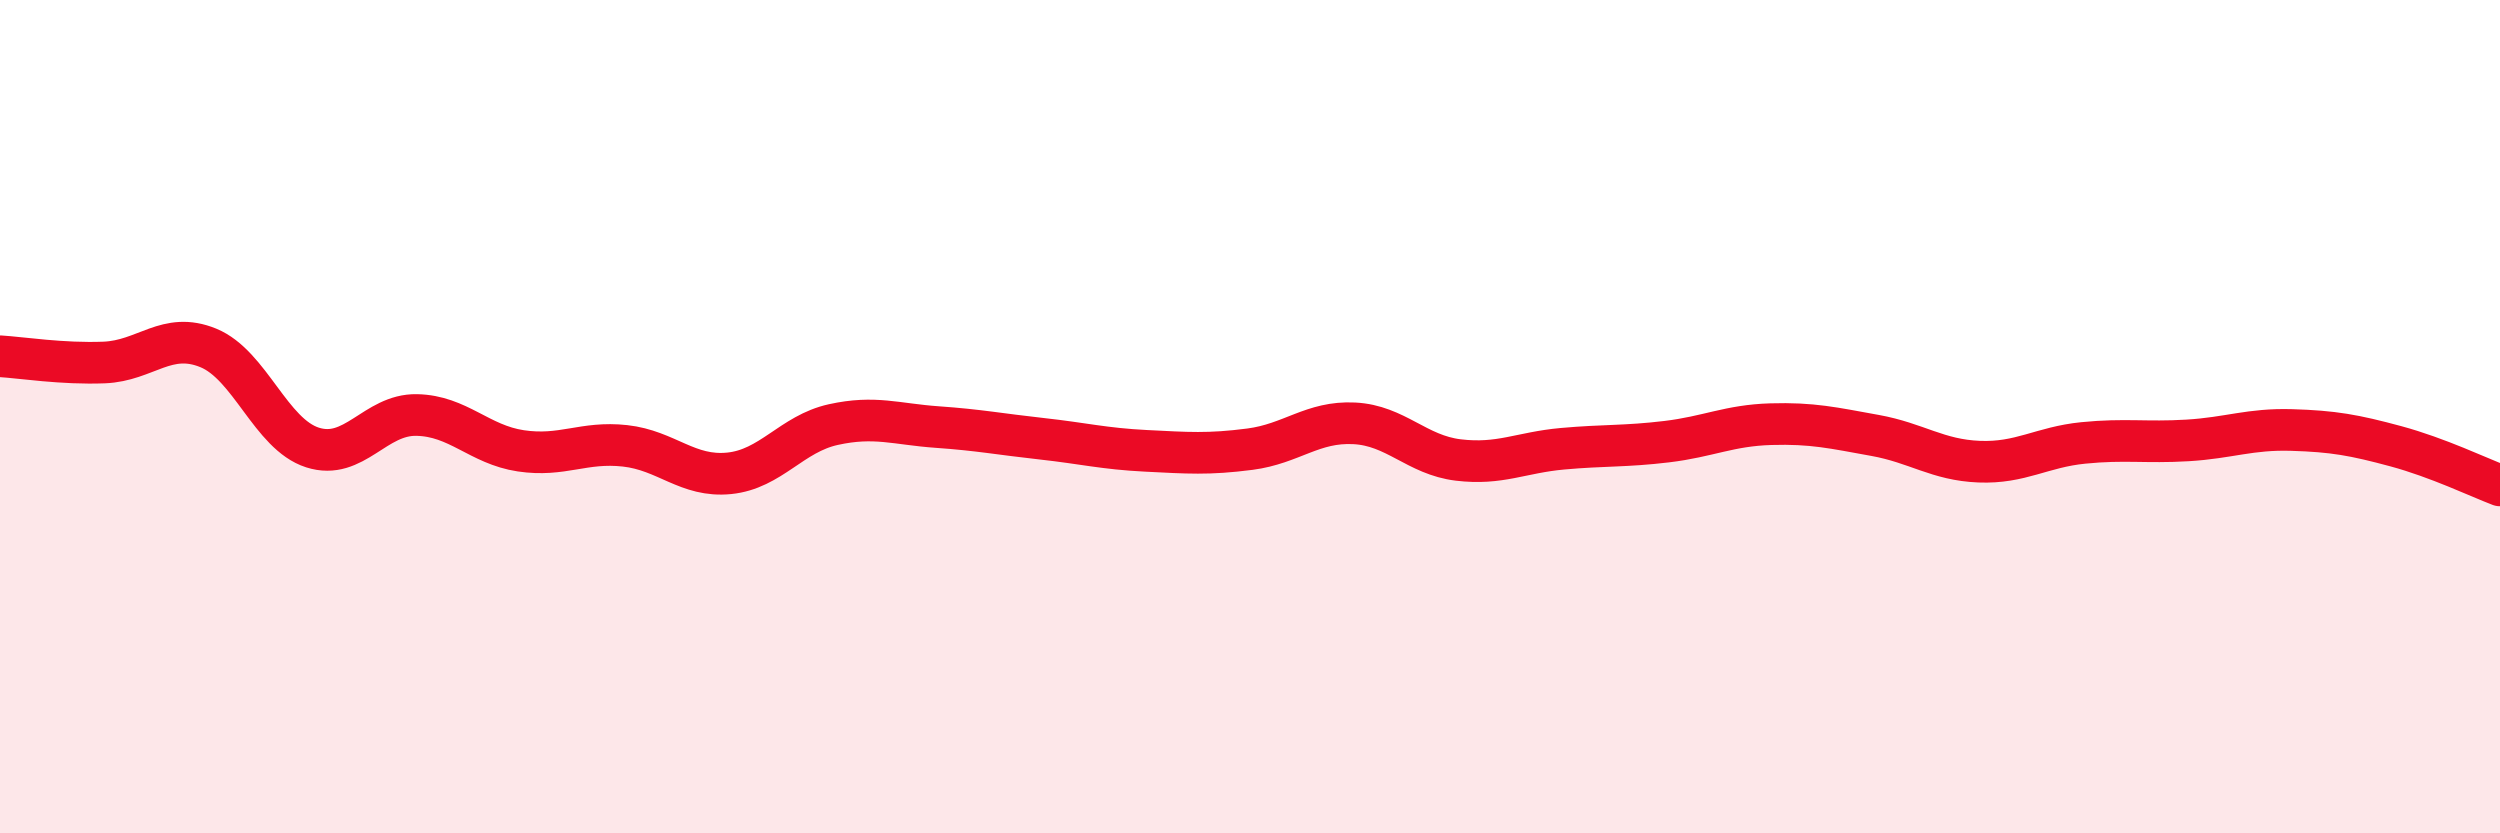
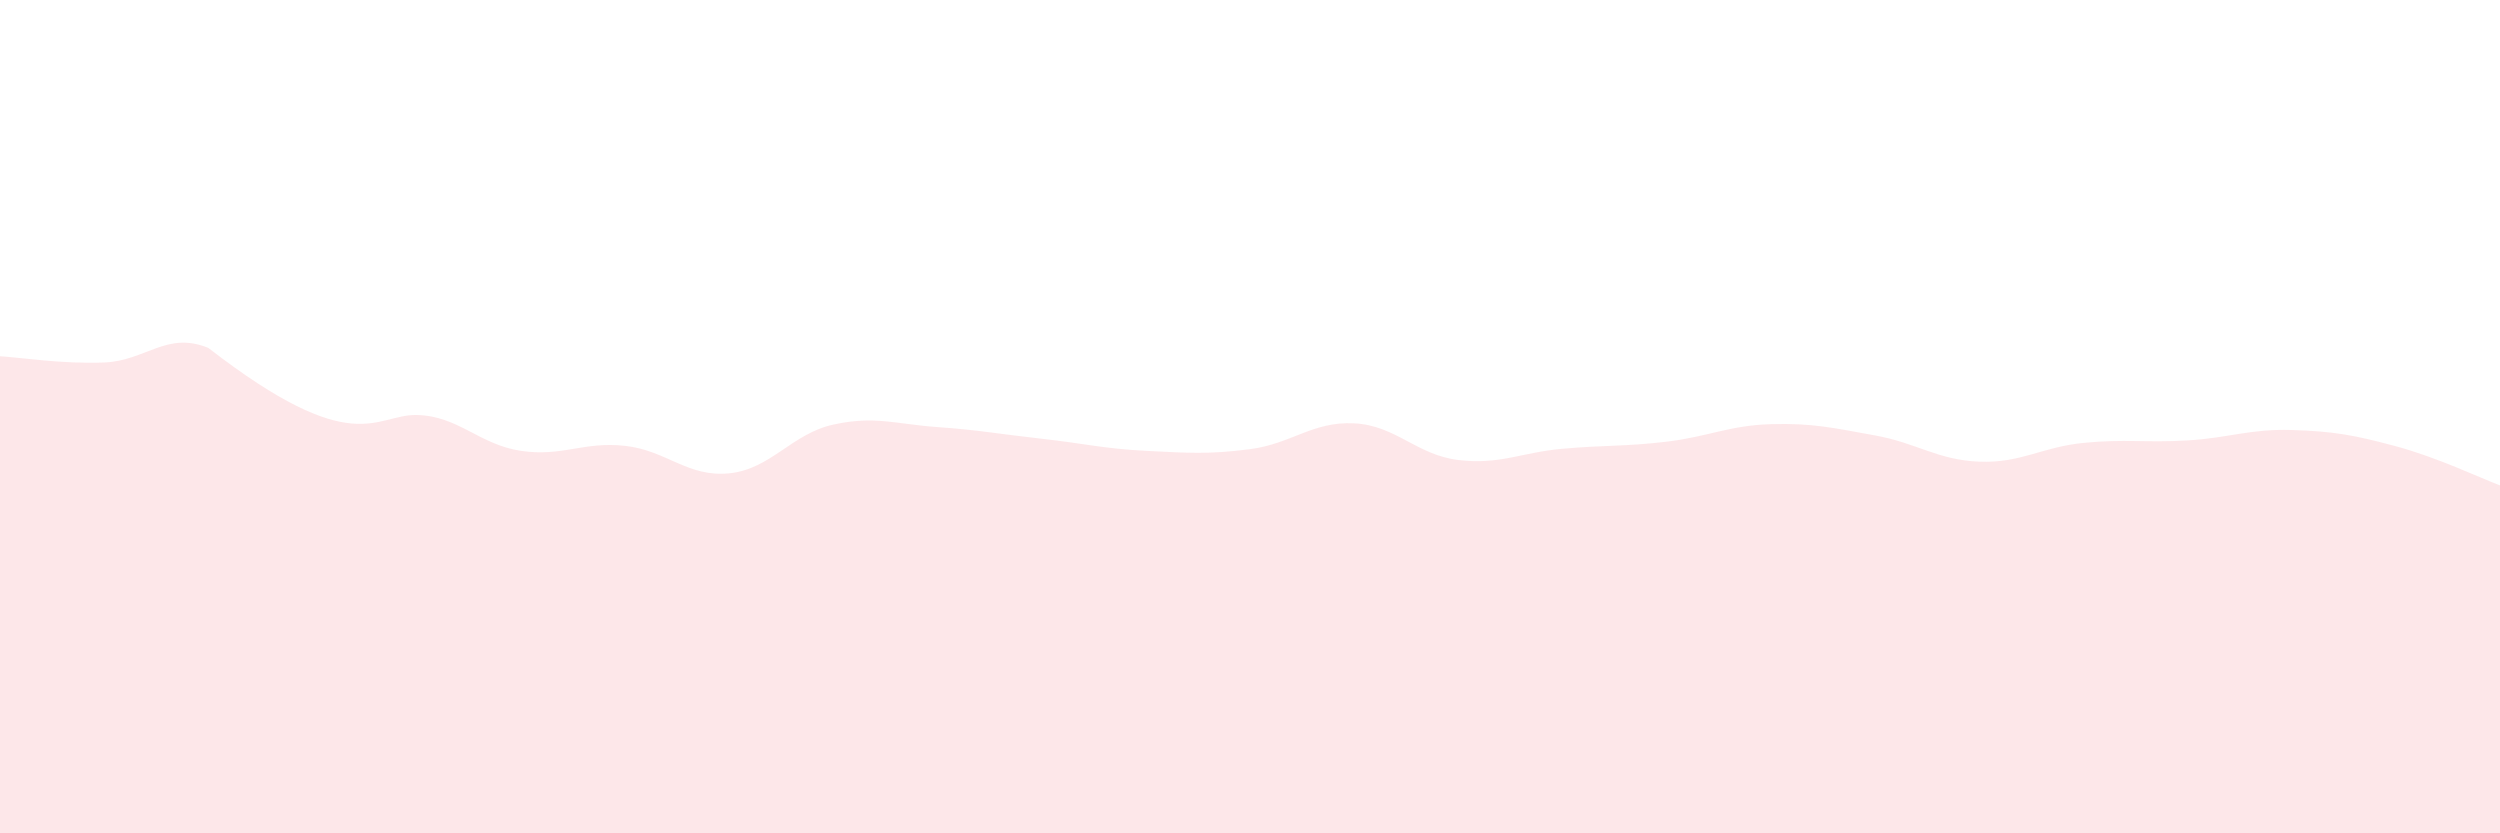
<svg xmlns="http://www.w3.org/2000/svg" width="60" height="20" viewBox="0 0 60 20">
-   <path d="M 0,8.55 C 0.5,8.58 1.5,8.74 2.5,8.7 C 3.5,8.66 4,7.94 5,8.35 C 6,8.76 6.5,10.42 7.5,10.74 C 8.5,11.06 9,9.94 10,9.96 C 11,9.98 11.5,10.67 12.5,10.82 C 13.5,10.97 14,10.59 15,10.7 C 16,10.81 16.5,11.46 17.5,11.36 C 18.5,11.26 19,10.41 20,10.19 C 21,9.97 21.5,10.18 22.5,10.25 C 23.5,10.32 24,10.42 25,10.53 C 26,10.64 26.5,10.77 27.5,10.82 C 28.5,10.87 29,10.91 30,10.78 C 31,10.65 31.5,10.11 32.5,10.16 C 33.5,10.21 34,10.92 35,11.04 C 36,11.16 36.5,10.86 37.5,10.77 C 38.5,10.68 39,10.72 40,10.6 C 41,10.48 41.5,10.21 42.5,10.18 C 43.5,10.15 44,10.27 45,10.45 C 46,10.63 46.5,11.04 47.5,11.08 C 48.5,11.12 49,10.73 50,10.63 C 51,10.53 51.5,10.63 52.5,10.57 C 53.5,10.51 54,10.29 55,10.32 C 56,10.35 56.5,10.44 57.5,10.71 C 58.5,10.98 59.5,11.46 60,11.65L60 20L0 20Z" fill="#EB0A25" opacity="0.1" stroke-linecap="round" stroke-linejoin="round" />
-   <path d="M 0,8.55 C 0.5,8.58 1.5,8.74 2.5,8.7 C 3.5,8.66 4,7.94 5,8.35 C 6,8.76 6.5,10.42 7.5,10.74 C 8.5,11.06 9,9.94 10,9.96 C 11,9.98 11.5,10.67 12.5,10.82 C 13.5,10.97 14,10.59 15,10.7 C 16,10.81 16.5,11.46 17.5,11.36 C 18.5,11.26 19,10.41 20,10.19 C 21,9.97 21.5,10.18 22.5,10.25 C 23.5,10.32 24,10.42 25,10.53 C 26,10.64 26.5,10.77 27.5,10.82 C 28.5,10.87 29,10.91 30,10.78 C 31,10.65 31.5,10.11 32.5,10.16 C 33.5,10.21 34,10.92 35,11.04 C 36,11.16 36.5,10.86 37.5,10.77 C 38.5,10.68 39,10.72 40,10.6 C 41,10.48 41.5,10.21 42.5,10.18 C 43.5,10.15 44,10.27 45,10.45 C 46,10.63 46.5,11.04 47.5,11.08 C 48.5,11.12 49,10.73 50,10.63 C 51,10.53 51.5,10.63 52.5,10.57 C 53.5,10.51 54,10.29 55,10.32 C 56,10.35 56.5,10.44 57.5,10.71 C 58.5,10.98 59.5,11.46 60,11.65" stroke="#EB0A25" stroke-width="1" fill="none" stroke-linecap="round" stroke-linejoin="round" />
+   <path d="M 0,8.55 C 0.5,8.58 1.5,8.74 2.5,8.7 C 3.5,8.66 4,7.94 5,8.35 C 8.5,11.06 9,9.94 10,9.96 C 11,9.98 11.5,10.67 12.5,10.82 C 13.5,10.97 14,10.59 15,10.7 C 16,10.81 16.5,11.46 17.5,11.36 C 18.5,11.26 19,10.41 20,10.19 C 21,9.97 21.5,10.18 22.5,10.25 C 23.5,10.32 24,10.42 25,10.53 C 26,10.64 26.5,10.77 27.5,10.82 C 28.5,10.87 29,10.91 30,10.78 C 31,10.65 31.5,10.11 32.5,10.16 C 33.5,10.21 34,10.92 35,11.04 C 36,11.16 36.5,10.86 37.5,10.77 C 38.5,10.68 39,10.72 40,10.6 C 41,10.48 41.5,10.21 42.5,10.18 C 43.5,10.15 44,10.27 45,10.45 C 46,10.63 46.5,11.04 47.5,11.08 C 48.5,11.12 49,10.73 50,10.63 C 51,10.53 51.5,10.63 52.5,10.57 C 53.5,10.51 54,10.29 55,10.32 C 56,10.35 56.5,10.44 57.5,10.71 C 58.5,10.98 59.5,11.46 60,11.65L60 20L0 20Z" fill="#EB0A25" opacity="0.1" stroke-linecap="round" stroke-linejoin="round" />
</svg>